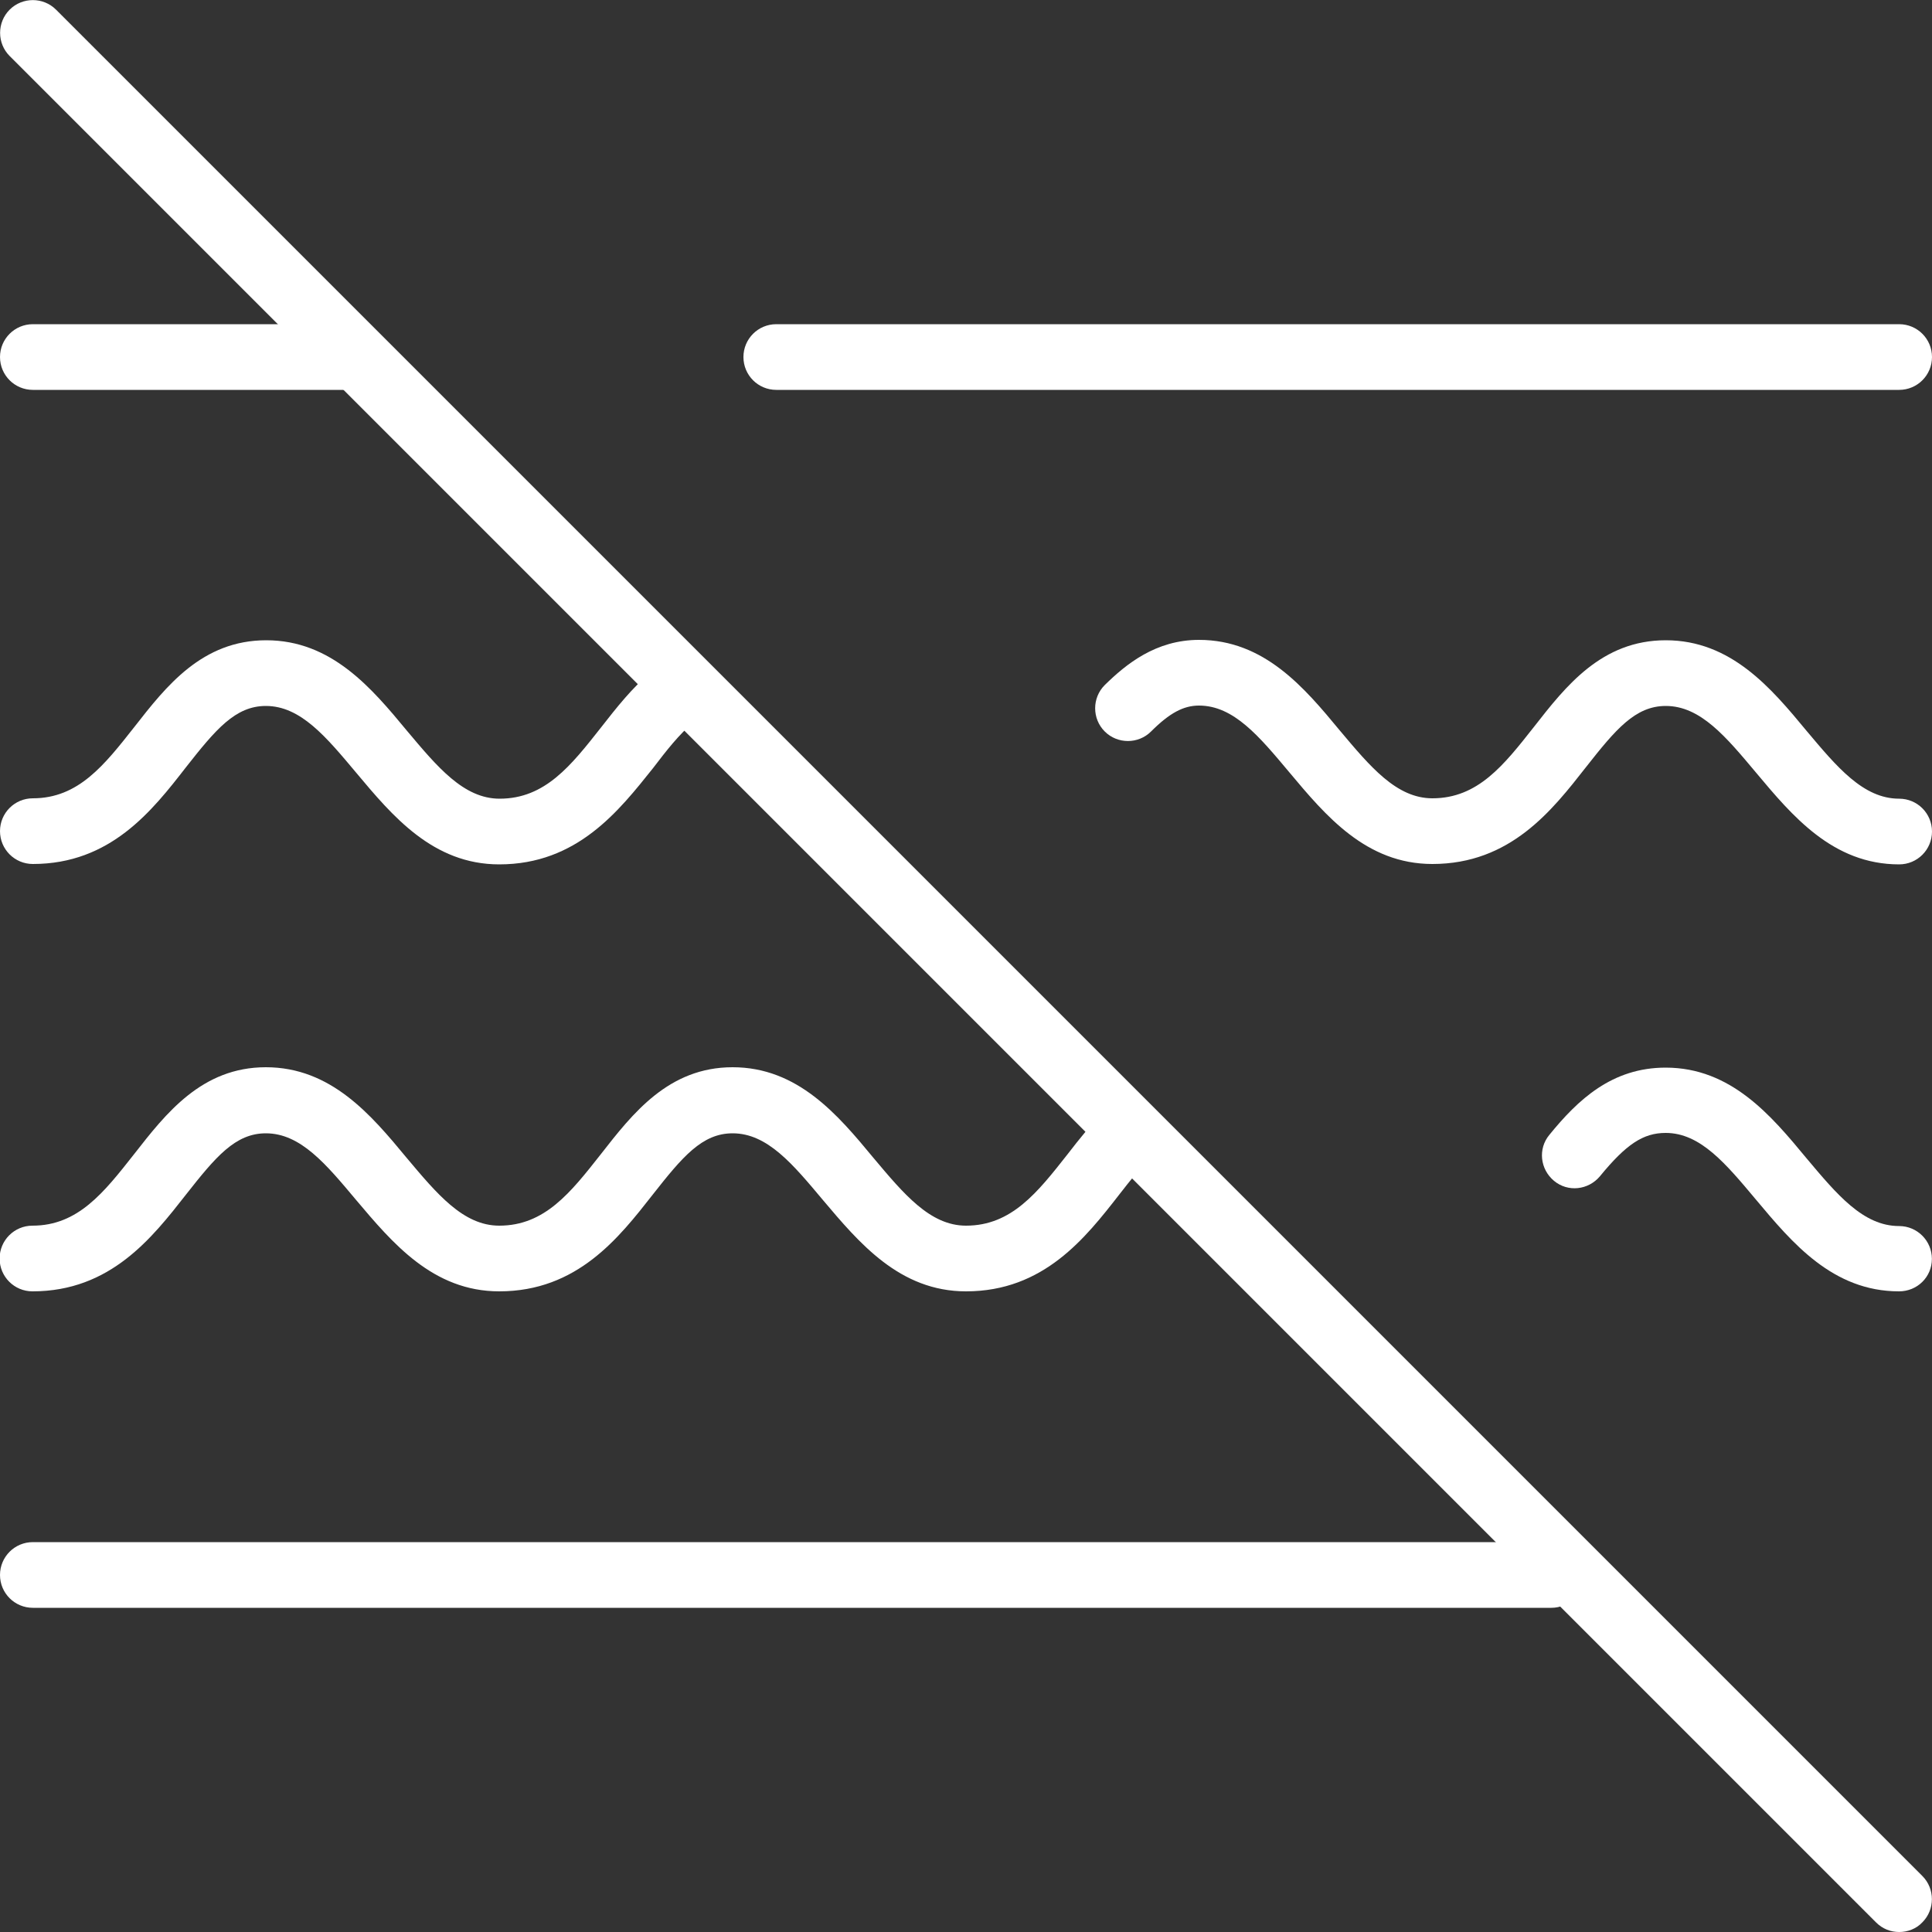
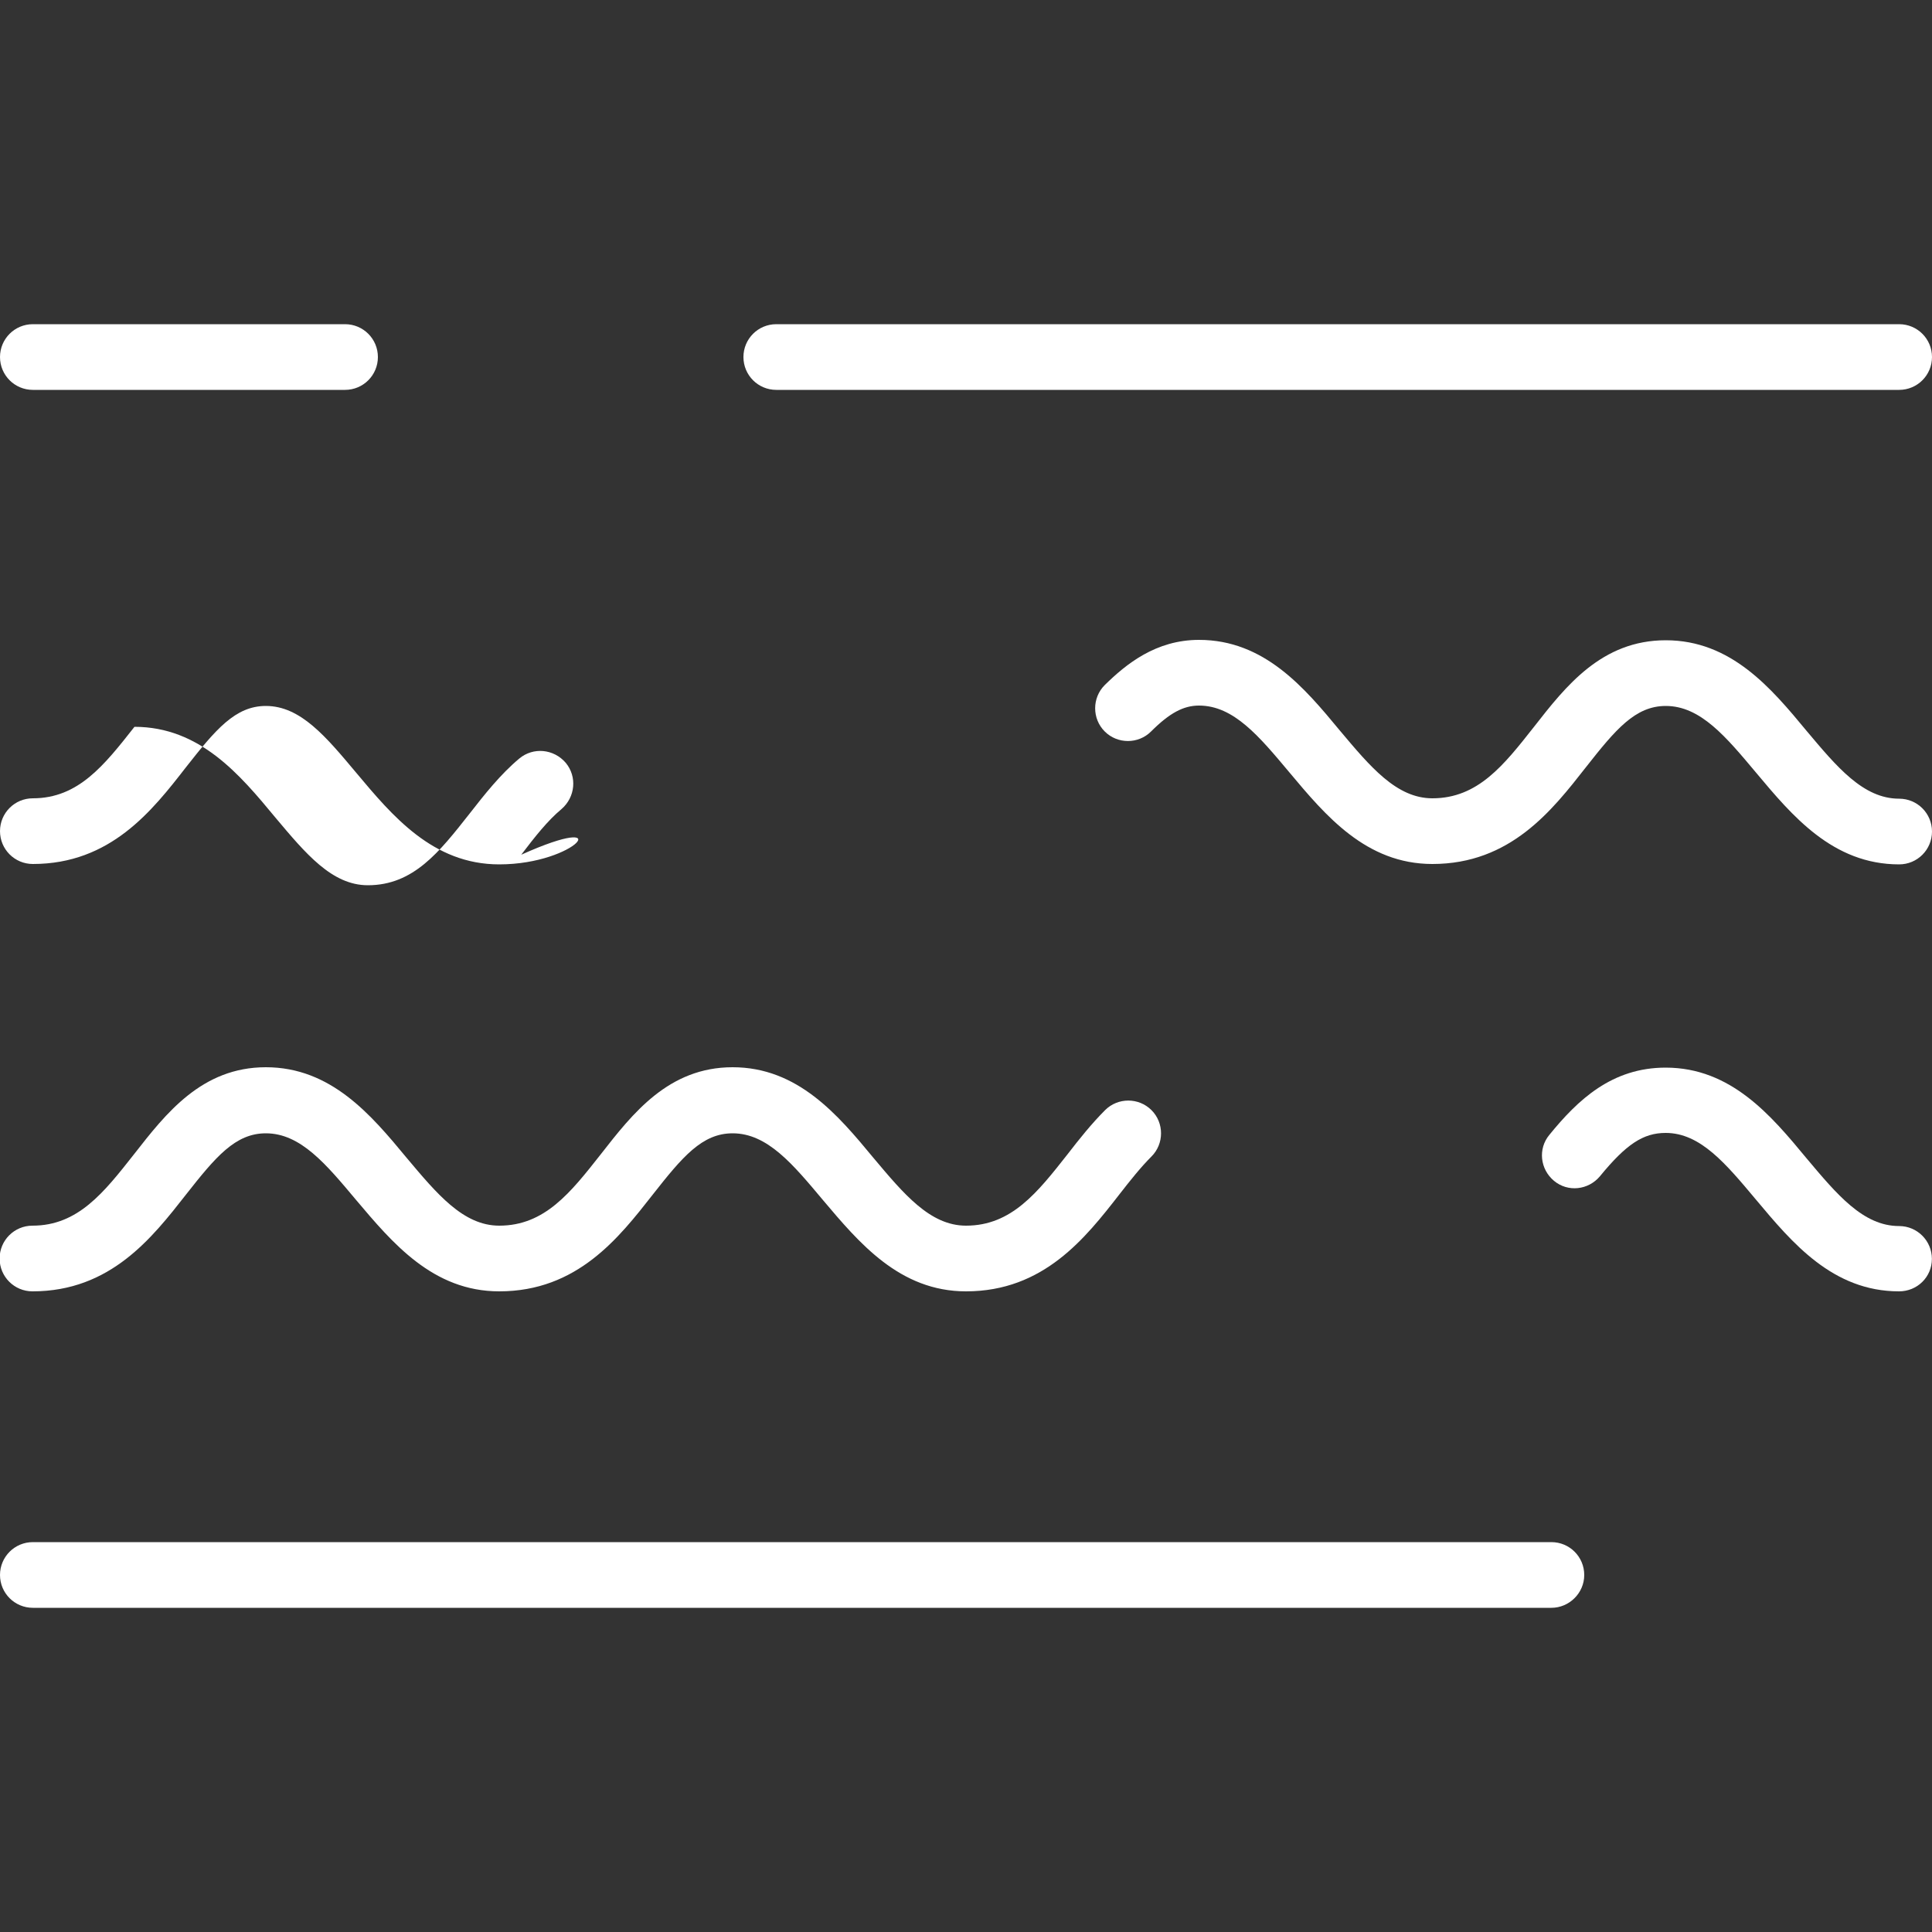
<svg xmlns="http://www.w3.org/2000/svg" id="Layer_1" x="0px" y="0px" viewBox="0 0 500 500" style="enable-background:new 0 0 500 500;" xml:space="preserve">
  <rect x="0" y="0" width="500" height="500" fill="#333333" stroke="none" />
  <style type="text/css">	.st0{fill:#FFFFFF;}</style>
  <g id="g2857_00000065032543446488556800000003845610352664810128_">
    <g id="g2863_00000061441437964050875800000003437675251967377578_" transform="translate(20,492)">
      <g id="path2865_00000008139909309149638690000012046897843286760093_">
-         <path class="st0" d="M471.5,8c-2.2,0-4.3-0.8-6-2.5l-483-483c-3.3-3.3-3.3-8.7,0-12c3.3-3.3,8.7-3.3,12,0l483,483    c3.3,3.3,3.3,8.7,0,12C475.9,7.2,473.7,8,471.5,8z" />
-       </g>
+         </g>
    </g>
    <g id="g2867_00000091736860745882511190000008793585991065325461_" transform="translate(404,102)">
      <g id="path2869_00000010274881071224245910000010414493412793113505_">
        <path class="st0" d="M-2.5,314.1h-393c-4.7,0-8.5-3.8-8.5-8.5s3.8-8.5,8.5-8.5h393c4.7,0,8.5,3.8,8.5,8.5S2.1,314.1-2.5,314.1z" />
      </g>
    </g>
    <g id="g2871_00000170982786695998038190000013379472166308348557_" transform="translate(297,321)">
      <g id="path2873_00000025401993464454442400000017313248912867678366_">
        <path class="st0" d="M194.5-97.3c-17.2,0-27.7-12.6-37-23.7c-7.8-9.3-14.4-17.3-23.4-17.3c-7.9,0-13,6.1-20.7,15.9    c-8.7,11.1-19.5,25-39.7,25c-17.2,0-27.7-12.6-37-23.7c-7.8-9.3-14.4-17.3-23.4-17.3c-4,0-7.6,1.9-12.4,6.7    c-3.3,3.3-8.7,3.3-12,0c-3.3-3.3-3.3-8.7,0-12c5.5-5.4,13.2-11.7,24.4-11.7c16.9,0,27.3,12.4,36.4,23.4    c7.9,9.4,14.7,17.6,24,17.6c11.8,0,18.5-8.6,26.3-18.5c8.2-10.5,17.5-22.4,34.1-22.4c16.9,0,27.3,12.4,36.4,23.4    c7.9,9.4,14.7,17.6,24,17.6c4.7,0,8.5,3.8,8.5,8.5S199.2-97.3,194.5-97.3z" />
      </g>
    </g>
    <g id="g2875_00000173131218160205079130000013288575159843939754_" transform="translate(20,290)">
      <g id="path2877_00000052814810729464946700000012853802220098059170_">
-         <path class="st0" d="M109.2-66.3c-17.2,0-27.7-12.6-37-23.7c-7.8-9.3-14.4-17.3-23.4-17.3c-7.9,0-13,6.1-20.7,15.9    c-8.7,11.2-19.5,25-39.6,25c-4.7,0-8.5-3.8-8.5-8.5s3.8-8.5,8.5-8.5c11.8,0,18.5-8.6,26.3-18.5c8.2-10.5,17.5-22.4,34.1-22.4    c16.9,0,27.3,12.4,36.4,23.4c7.9,9.4,14.7,17.6,24,17.6c11.8,0,18.5-8.6,26.3-18.5c3.9-5,8-10.2,12.9-14.3c3.6-3,8.9-2.5,12,1.1    c3,3.6,2.5,8.9-1.1,12c-3.6,3-6.9,7.2-10.4,11.8C140.2-80.2,129.4-66.3,109.2-66.3z" />
+         <path class="st0" d="M109.2-66.3c-17.2,0-27.7-12.6-37-23.7c-7.8-9.3-14.4-17.3-23.4-17.3c-7.9,0-13,6.1-20.7,15.9    c-8.7,11.2-19.5,25-39.6,25c-4.7,0-8.5-3.8-8.5-8.5s3.8-8.5,8.5-8.5c11.8,0,18.5-8.6,26.3-18.5c16.9,0,27.3,12.4,36.4,23.4c7.9,9.4,14.7,17.6,24,17.6c11.8,0,18.5-8.6,26.3-18.5c3.9-5,8-10.2,12.9-14.3c3.6-3,8.9-2.5,12,1.1    c3,3.6,2.5,8.9-1.1,12c-3.6,3-6.9,7.2-10.4,11.8C140.2-80.2,129.4-66.3,109.2-66.3z" />
      </g>
    </g>
    <g id="g2879_00000168831569685773567000000017681991367120093341_" transform="translate(99,410)">
      <g id="path2881_00000165955640792647578580000011313282482846025864_">
        <path class="st0" d="M-9.7-309.1h-80.8c-4.7,0-8.5-3.8-8.5-8.5s3.8-8.5,8.5-8.5h80.8c4.7,0,8.5,3.8,8.5,8.5S-5-309.1-9.7-309.1z" />
      </g>
    </g>
    <g id="g2883_00000090280957208421266680000017244743224416188305_" transform="translate(492,410)">
      <g id="path2885_00000098188869731791635590000006336270472605586571_">
        <path class="st0" d="M-0.5-309.1h-290.6c-4.7,0-8.5-3.8-8.5-8.5s3.8-8.5,8.5-8.5H-0.5c4.7,0,8.5,3.8,8.5,8.5S4.2-309.1-0.5-309.1    z" />
      </g>
    </g>
    <g id="g2887_00000009553194312380844840000011000252490375213975_" transform="translate(409.974,208)">
      <g id="path2889_00000034073610028745338240000009631144234845051049_">
        <path class="st0" d="M81.5,126.2c-17.2,0-27.7-12.6-37-23.7c-7.8-9.3-14.4-17.3-23.4-17.3c-5.8,0-10.2,2.9-17,11.2    c-3,3.6-8.3,4.2-11.9,1.2c-3.6-3-4.2-8.3-1.2-11.9c7.4-9.1,16.2-17.4,30.1-17.4c16.9,0,27.3,12.4,36.4,23.4    c7.9,9.4,14.7,17.6,24,17.6c4.7,0,8.5,3.8,8.5,8.5S86.2,126.2,81.5,126.2z" />
      </g>
    </g>
    <g id="g2891_00000061465165884419042810000002563220566300369339_" transform="translate(20,182)">
      <g id="path2893_00000105410800443381312520000014850651257169526415_">
        <path class="st0" d="M230,152.2c-17.2,0-27.7-12.6-37-23.6c-7.8-9.3-14.4-17.3-23.4-17.3c-7.9,0-13,6.1-20.7,15.9    c-8.7,11.1-19.5,25-39.7,25c-17.2,0-27.7-12.6-37-23.6c-7.8-9.3-14.4-17.3-23.4-17.3c-7.9,0-13,6.1-20.7,15.9    c-8.7,11.1-19.5,25-39.7,25c-4.7,0-8.5-3.8-8.5-8.5s3.8-8.5,8.5-8.5c11.8,0,18.5-8.6,26.3-18.5c8.2-10.5,17.5-22.5,34.1-22.5    c16.9,0,27.3,12.4,36.4,23.4c7.9,9.4,14.7,17.6,24,17.6c11.8,0,18.5-8.6,26.3-18.5c8.2-10.5,17.5-22.5,34.1-22.5    c16.9,0,27.3,12.4,36.4,23.4c7.9,9.4,14.7,17.6,24,17.6c11.8,0,18.5-8.6,26.3-18.5c3-3.9,6.2-7.9,9.7-11.4c3.3-3.3,8.7-3.3,12,0    c3.3,3.3,3.3,8.7,0,12c-2.8,2.8-5.5,6.2-8.3,9.8C260.9,138.4,250.1,152.2,230,152.2z" />
      </g>
    </g>
  </g>
</svg>